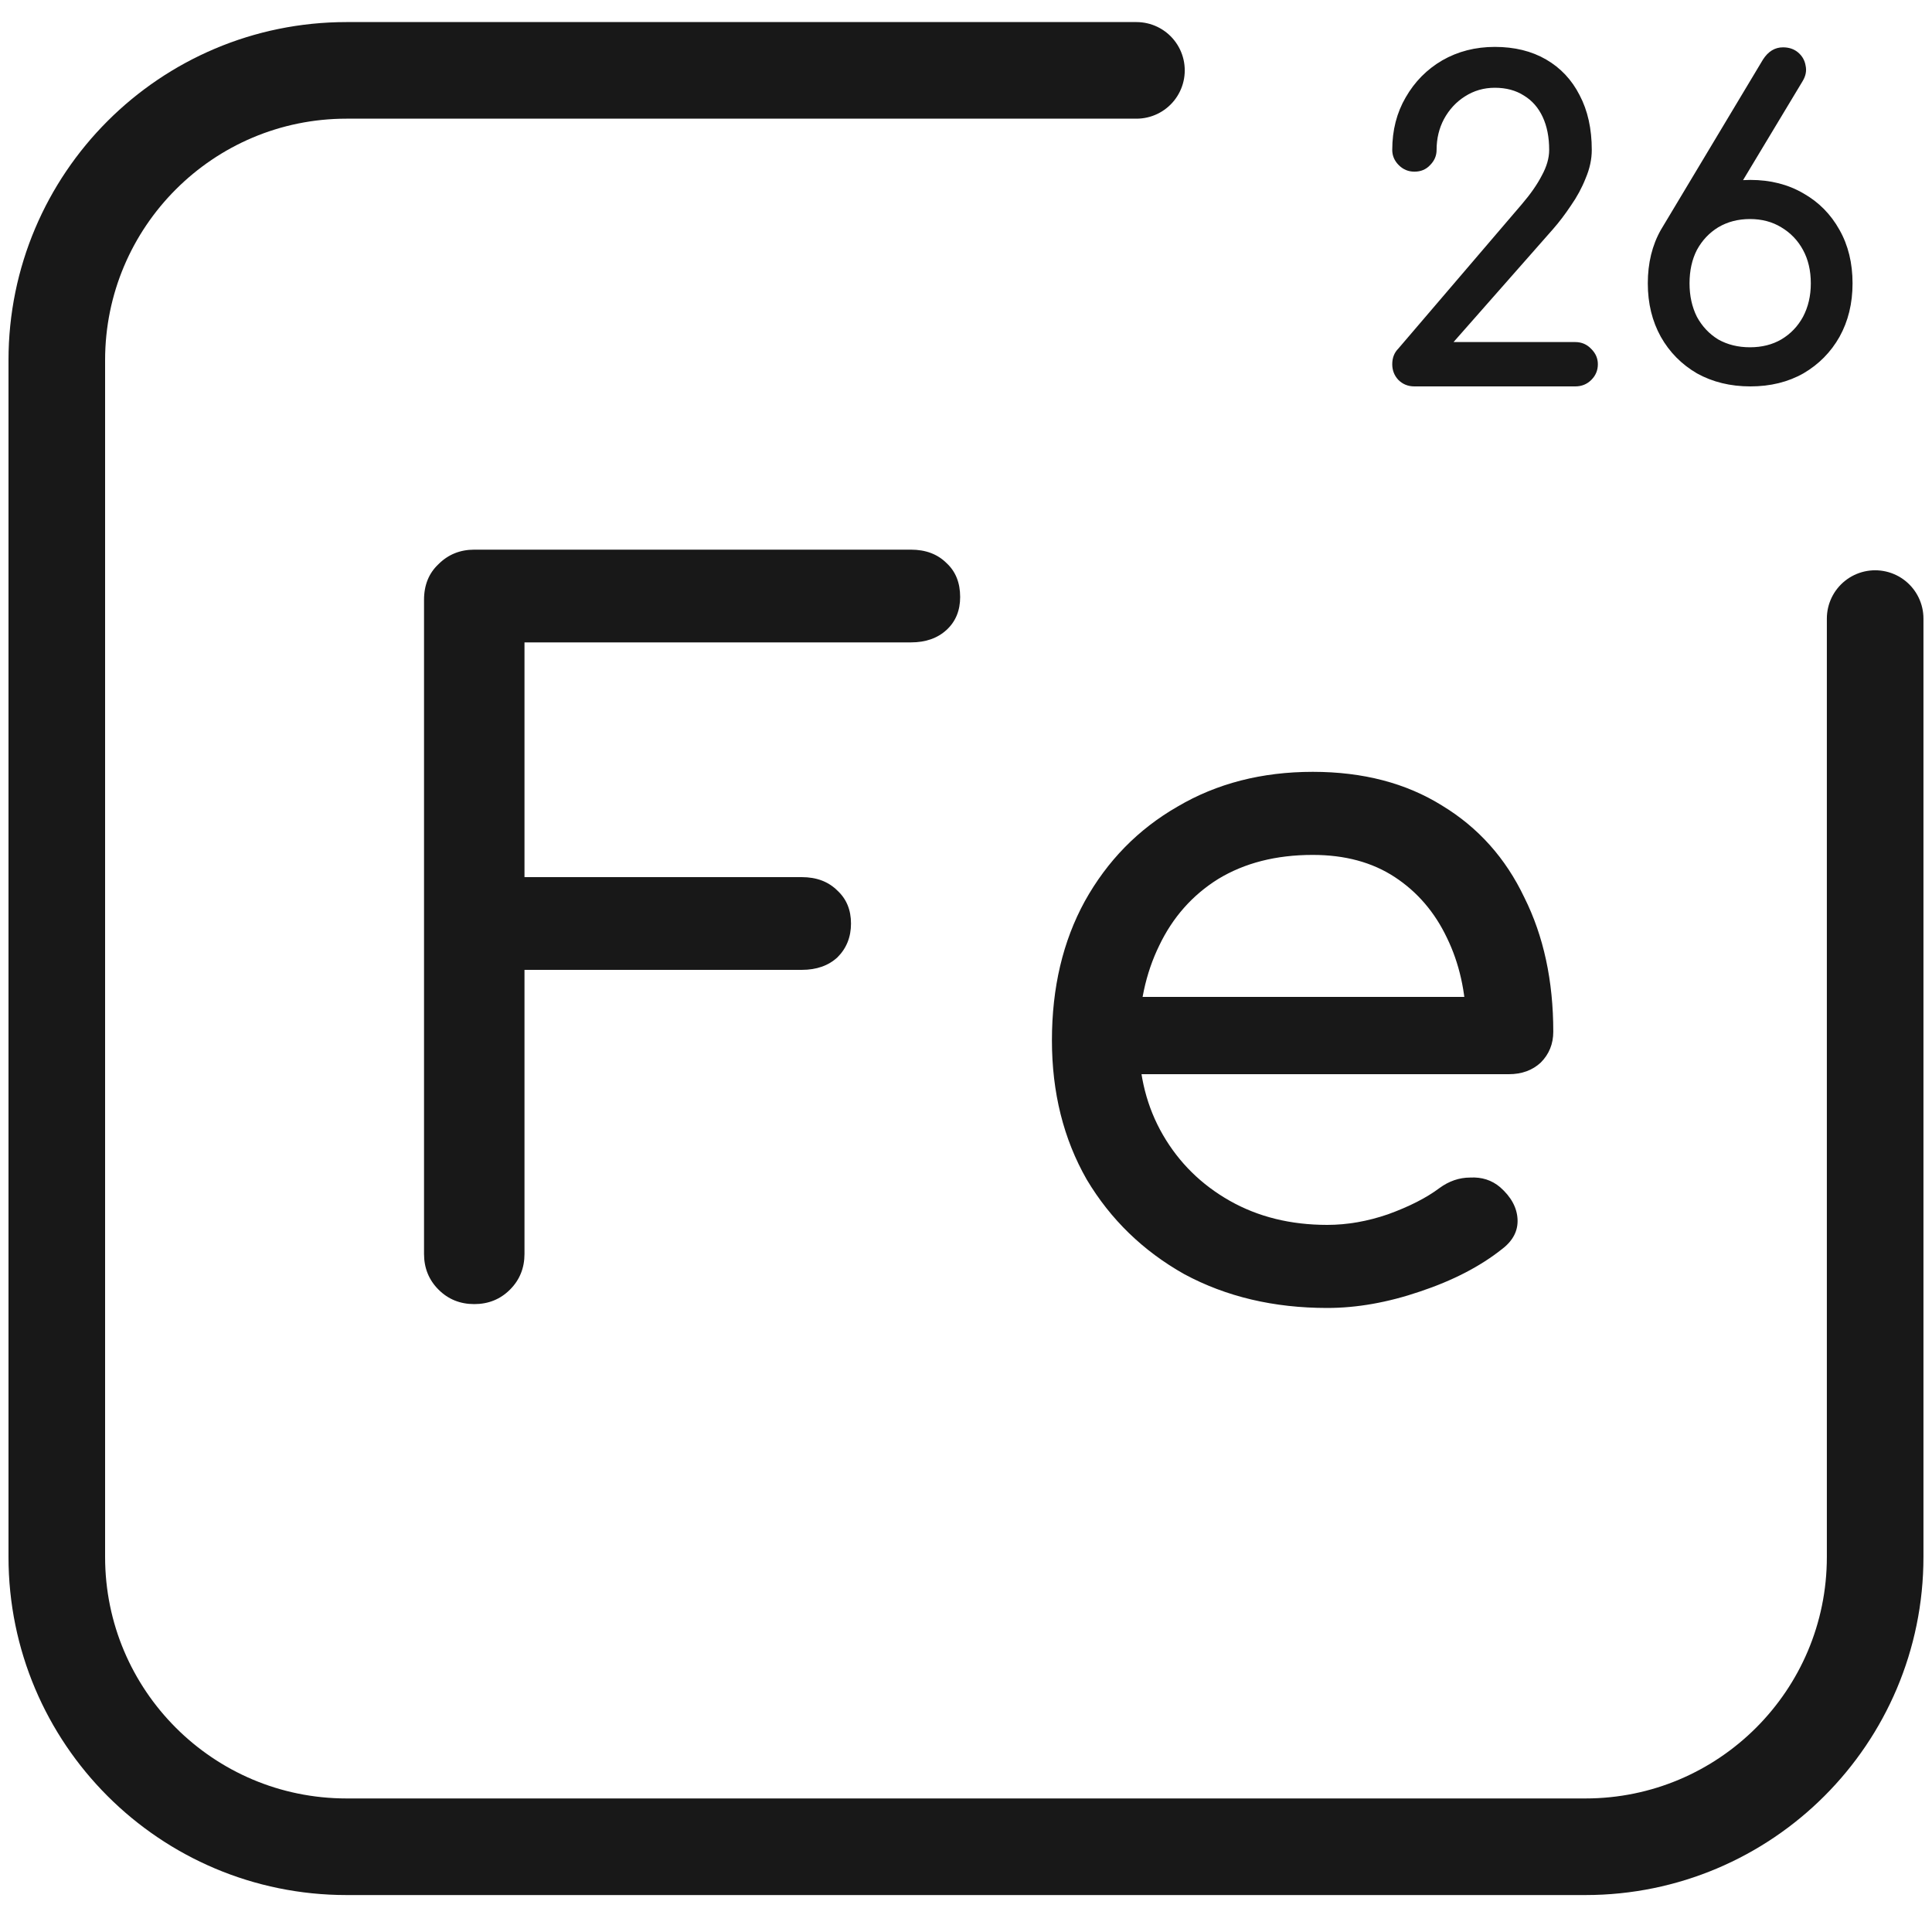
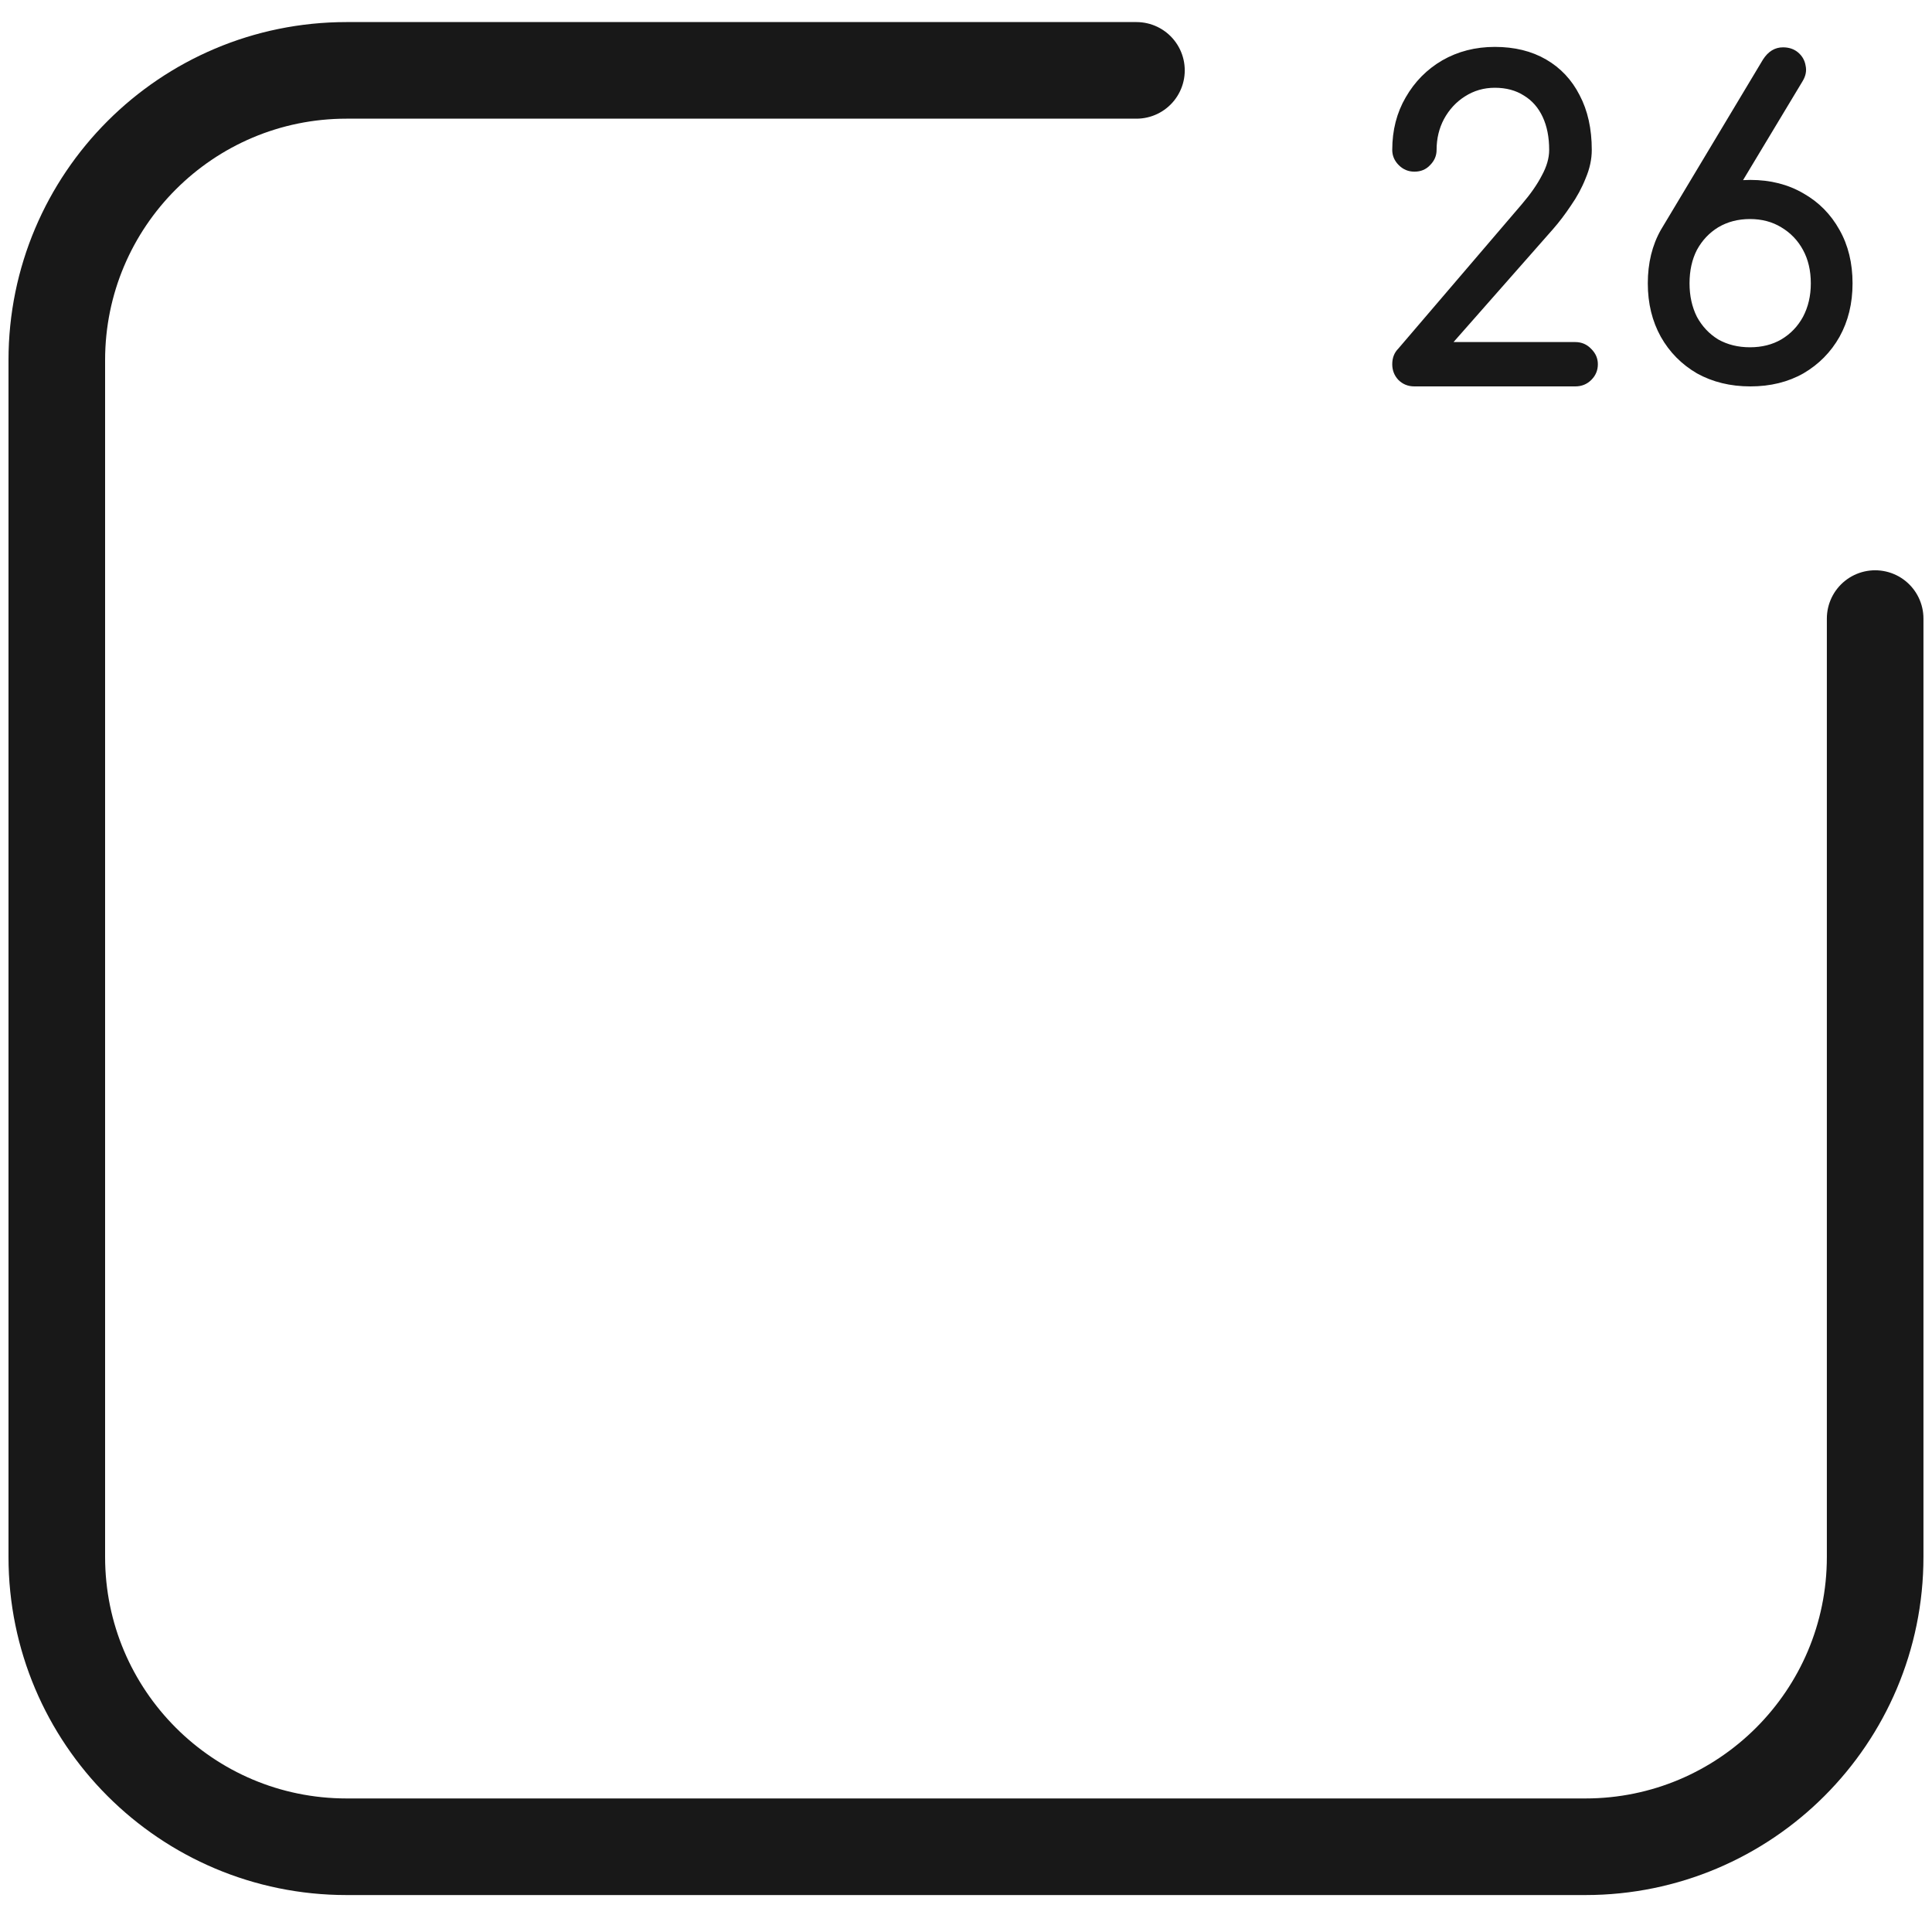
<svg xmlns="http://www.w3.org/2000/svg" width="40" height="40" viewBox="0 0 40 40" fill="none">
  <path d="M38.823 12.807V32.235C38.823 35.549 36.136 38.235 32.823 38.235H7.176C3.862 38.235 1.176 35.549 1.176 32.235V7.457C1.176 4.143 3.862 1.457 7.176 1.457H23.529" stroke="#181818" stroke-width="2" stroke-linecap="round" stroke-linejoin="round" />
  <path d="M29.284 8C29.152 8 29.041 7.955 28.951 7.865C28.867 7.775 28.825 7.667 28.825 7.541C28.825 7.409 28.867 7.301 28.951 7.217L31.507 4.229C31.687 4.019 31.825 3.821 31.921 3.635C32.023 3.449 32.074 3.272 32.074 3.104C32.074 2.84 32.029 2.612 31.939 2.42C31.849 2.228 31.72 2.081 31.552 1.979C31.384 1.871 31.183 1.817 30.949 1.817C30.721 1.817 30.514 1.877 30.328 1.997C30.148 2.111 30.004 2.267 29.896 2.465C29.794 2.657 29.743 2.87 29.743 3.104C29.743 3.224 29.698 3.329 29.608 3.419C29.524 3.509 29.416 3.554 29.284 3.554C29.158 3.554 29.05 3.509 28.96 3.419C28.87 3.329 28.825 3.224 28.825 3.104C28.825 2.696 28.918 2.333 29.104 2.015C29.29 1.691 29.542 1.436 29.86 1.25C30.184 1.064 30.547 0.971 30.949 0.971C31.357 0.971 31.711 1.058 32.011 1.232C32.311 1.406 32.542 1.652 32.704 1.97C32.872 2.288 32.956 2.666 32.956 3.104C32.956 3.296 32.914 3.491 32.83 3.689C32.752 3.887 32.65 4.076 32.524 4.256C32.404 4.436 32.281 4.598 32.155 4.742L30.094 7.082H32.614C32.746 7.082 32.857 7.13 32.947 7.226C33.037 7.316 33.082 7.421 33.082 7.541C33.082 7.667 33.037 7.775 32.947 7.865C32.857 7.955 32.746 8 32.614 8H29.284ZM36.24 8C35.826 8 35.457 7.91 35.133 7.73C34.815 7.544 34.566 7.292 34.386 6.974C34.206 6.65 34.116 6.281 34.116 5.867C34.116 5.447 34.206 5.078 34.386 4.76C34.566 4.436 34.815 4.184 35.133 4.004C35.457 3.818 35.826 3.725 36.24 3.725C36.654 3.725 37.02 3.818 37.338 4.004C37.656 4.184 37.905 4.436 38.085 4.76C38.265 5.078 38.355 5.447 38.355 5.867C38.355 6.281 38.265 6.65 38.085 6.974C37.905 7.292 37.656 7.544 37.338 7.73C37.02 7.91 36.654 8 36.24 8ZM36.231 7.19C36.477 7.19 36.693 7.136 36.879 7.028C37.071 6.914 37.221 6.758 37.329 6.56C37.437 6.356 37.491 6.125 37.491 5.867C37.491 5.603 37.437 5.372 37.329 5.174C37.221 4.976 37.071 4.82 36.879 4.706C36.693 4.592 36.477 4.535 36.231 4.535C35.985 4.535 35.766 4.592 35.574 4.706C35.388 4.82 35.241 4.976 35.133 5.174C35.031 5.372 34.98 5.603 34.98 5.867C34.98 6.125 35.031 6.356 35.133 6.56C35.241 6.758 35.388 6.914 35.574 7.028C35.766 7.136 35.985 7.19 36.231 7.19ZM34.413 4.715L36.501 1.232C36.609 1.064 36.747 0.98 36.915 0.98C37.041 0.98 37.146 1.016 37.23 1.088C37.314 1.16 37.365 1.25 37.383 1.358C37.407 1.466 37.386 1.574 37.32 1.682L36.042 3.806L34.413 4.715Z" fill="#181818" />
-   <path d="M9.819 27C9.526 27 9.279 26.9 9.079 26.7C8.879 26.5 8.779 26.253 8.779 25.96V12.42C8.779 12.113 8.879 11.867 9.079 11.68C9.279 11.48 9.526 11.38 9.819 11.38H18.859C19.166 11.38 19.412 11.473 19.599 11.66C19.786 11.833 19.879 12.067 19.879 12.36C19.879 12.64 19.786 12.867 19.599 13.04C19.412 13.213 19.166 13.3 18.859 13.3H10.859V18.16H16.599C16.906 18.16 17.152 18.253 17.339 18.44C17.526 18.613 17.619 18.84 17.619 19.12C17.619 19.4 17.526 19.633 17.339 19.82C17.152 19.993 16.906 20.08 16.599 20.08H10.859V25.96C10.859 26.253 10.759 26.5 10.559 26.7C10.359 26.9 10.112 27 9.819 27ZM27.479 27.08C26.372 27.08 25.386 26.847 24.519 26.38C23.666 25.9 22.992 25.247 22.499 24.42C22.019 23.58 21.779 22.62 21.779 21.54C21.779 20.447 22.006 19.487 22.459 18.66C22.926 17.82 23.566 17.167 24.379 16.7C25.192 16.22 26.126 15.98 27.179 15.98C28.219 15.98 29.112 16.213 29.859 16.68C30.606 17.133 31.172 17.767 31.559 18.58C31.959 19.38 32.159 20.307 32.159 21.36C32.159 21.613 32.072 21.827 31.899 22C31.726 22.16 31.506 22.24 31.239 22.24H23.179V20.64H31.179L30.359 21.2C30.346 20.533 30.212 19.94 29.959 19.42C29.706 18.887 29.346 18.467 28.879 18.16C28.412 17.853 27.846 17.7 27.179 17.7C26.419 17.7 25.766 17.867 25.219 18.2C24.686 18.533 24.279 18.993 23.999 19.58C23.719 20.153 23.579 20.807 23.579 21.54C23.579 22.273 23.746 22.927 24.079 23.5C24.412 24.073 24.872 24.527 25.459 24.86C26.046 25.193 26.719 25.36 27.479 25.36C27.892 25.36 28.312 25.287 28.739 25.14C29.179 24.98 29.532 24.8 29.799 24.6C29.999 24.453 30.212 24.38 30.439 24.38C30.679 24.367 30.886 24.433 31.059 24.58C31.286 24.78 31.406 25 31.419 25.24C31.432 25.48 31.326 25.687 31.099 25.86C30.646 26.22 30.079 26.513 29.399 26.74C28.732 26.967 28.092 27.08 27.479 27.08Z" fill="#181818" />
</svg>